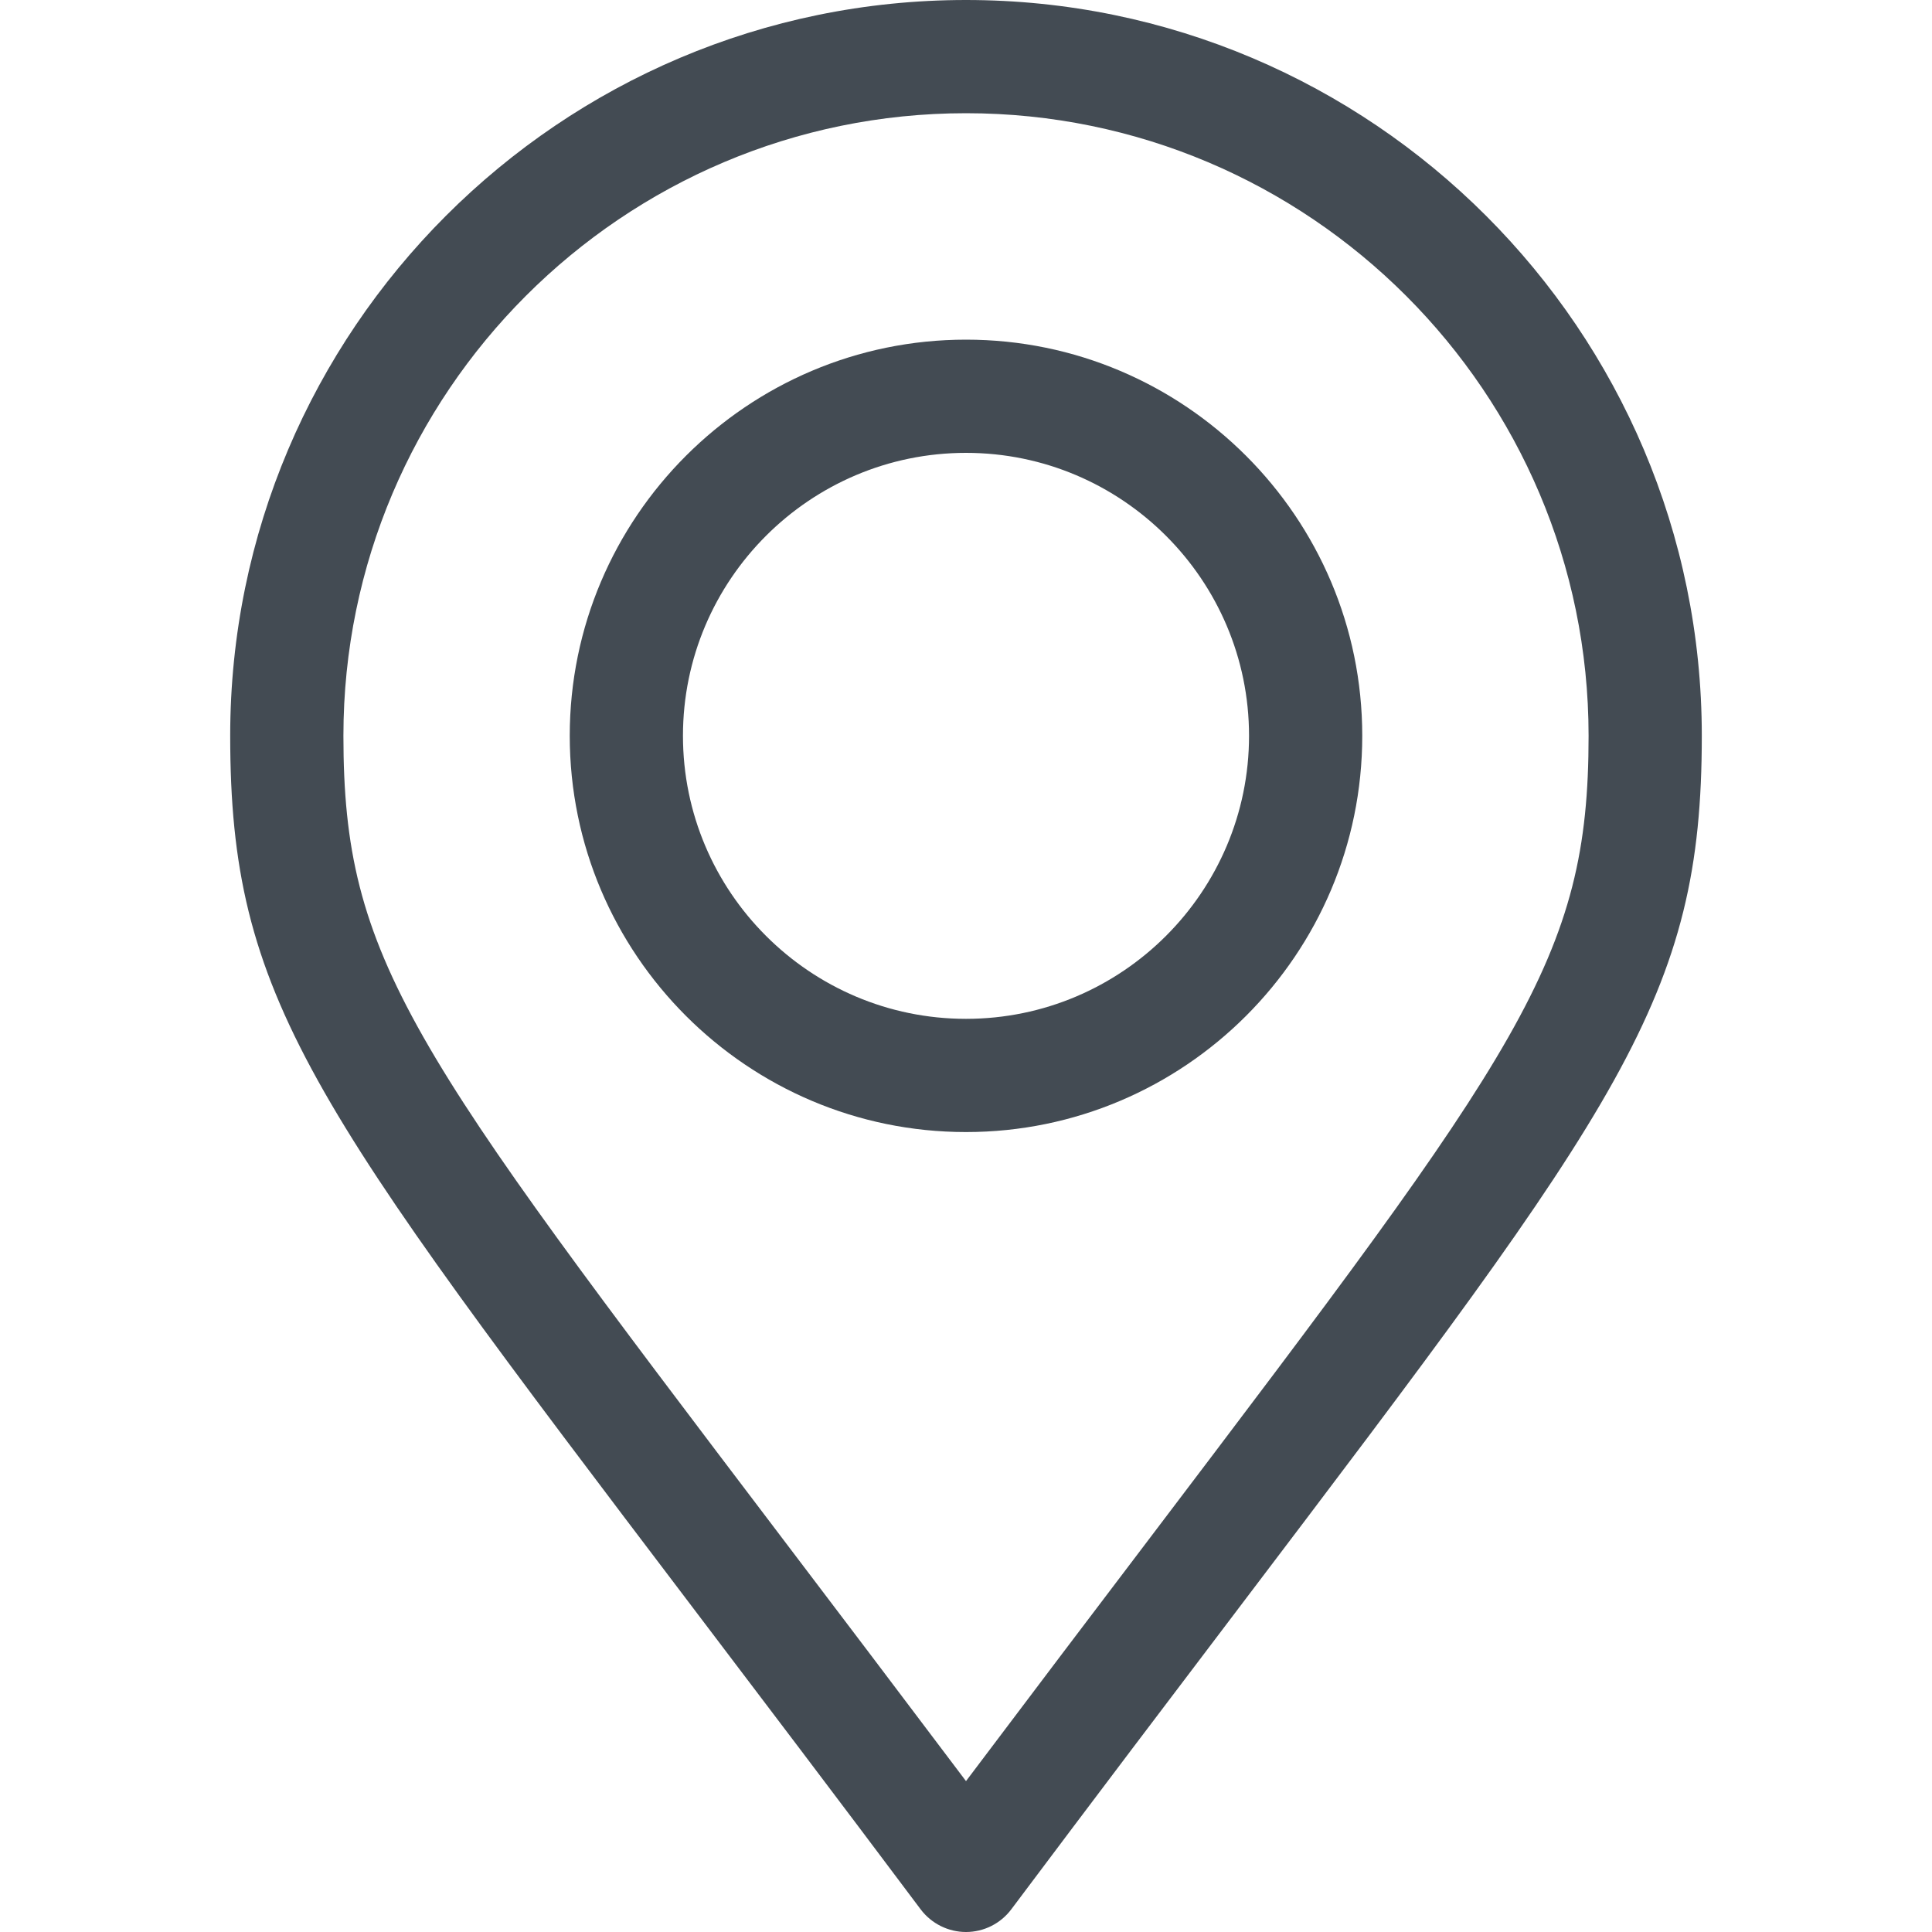
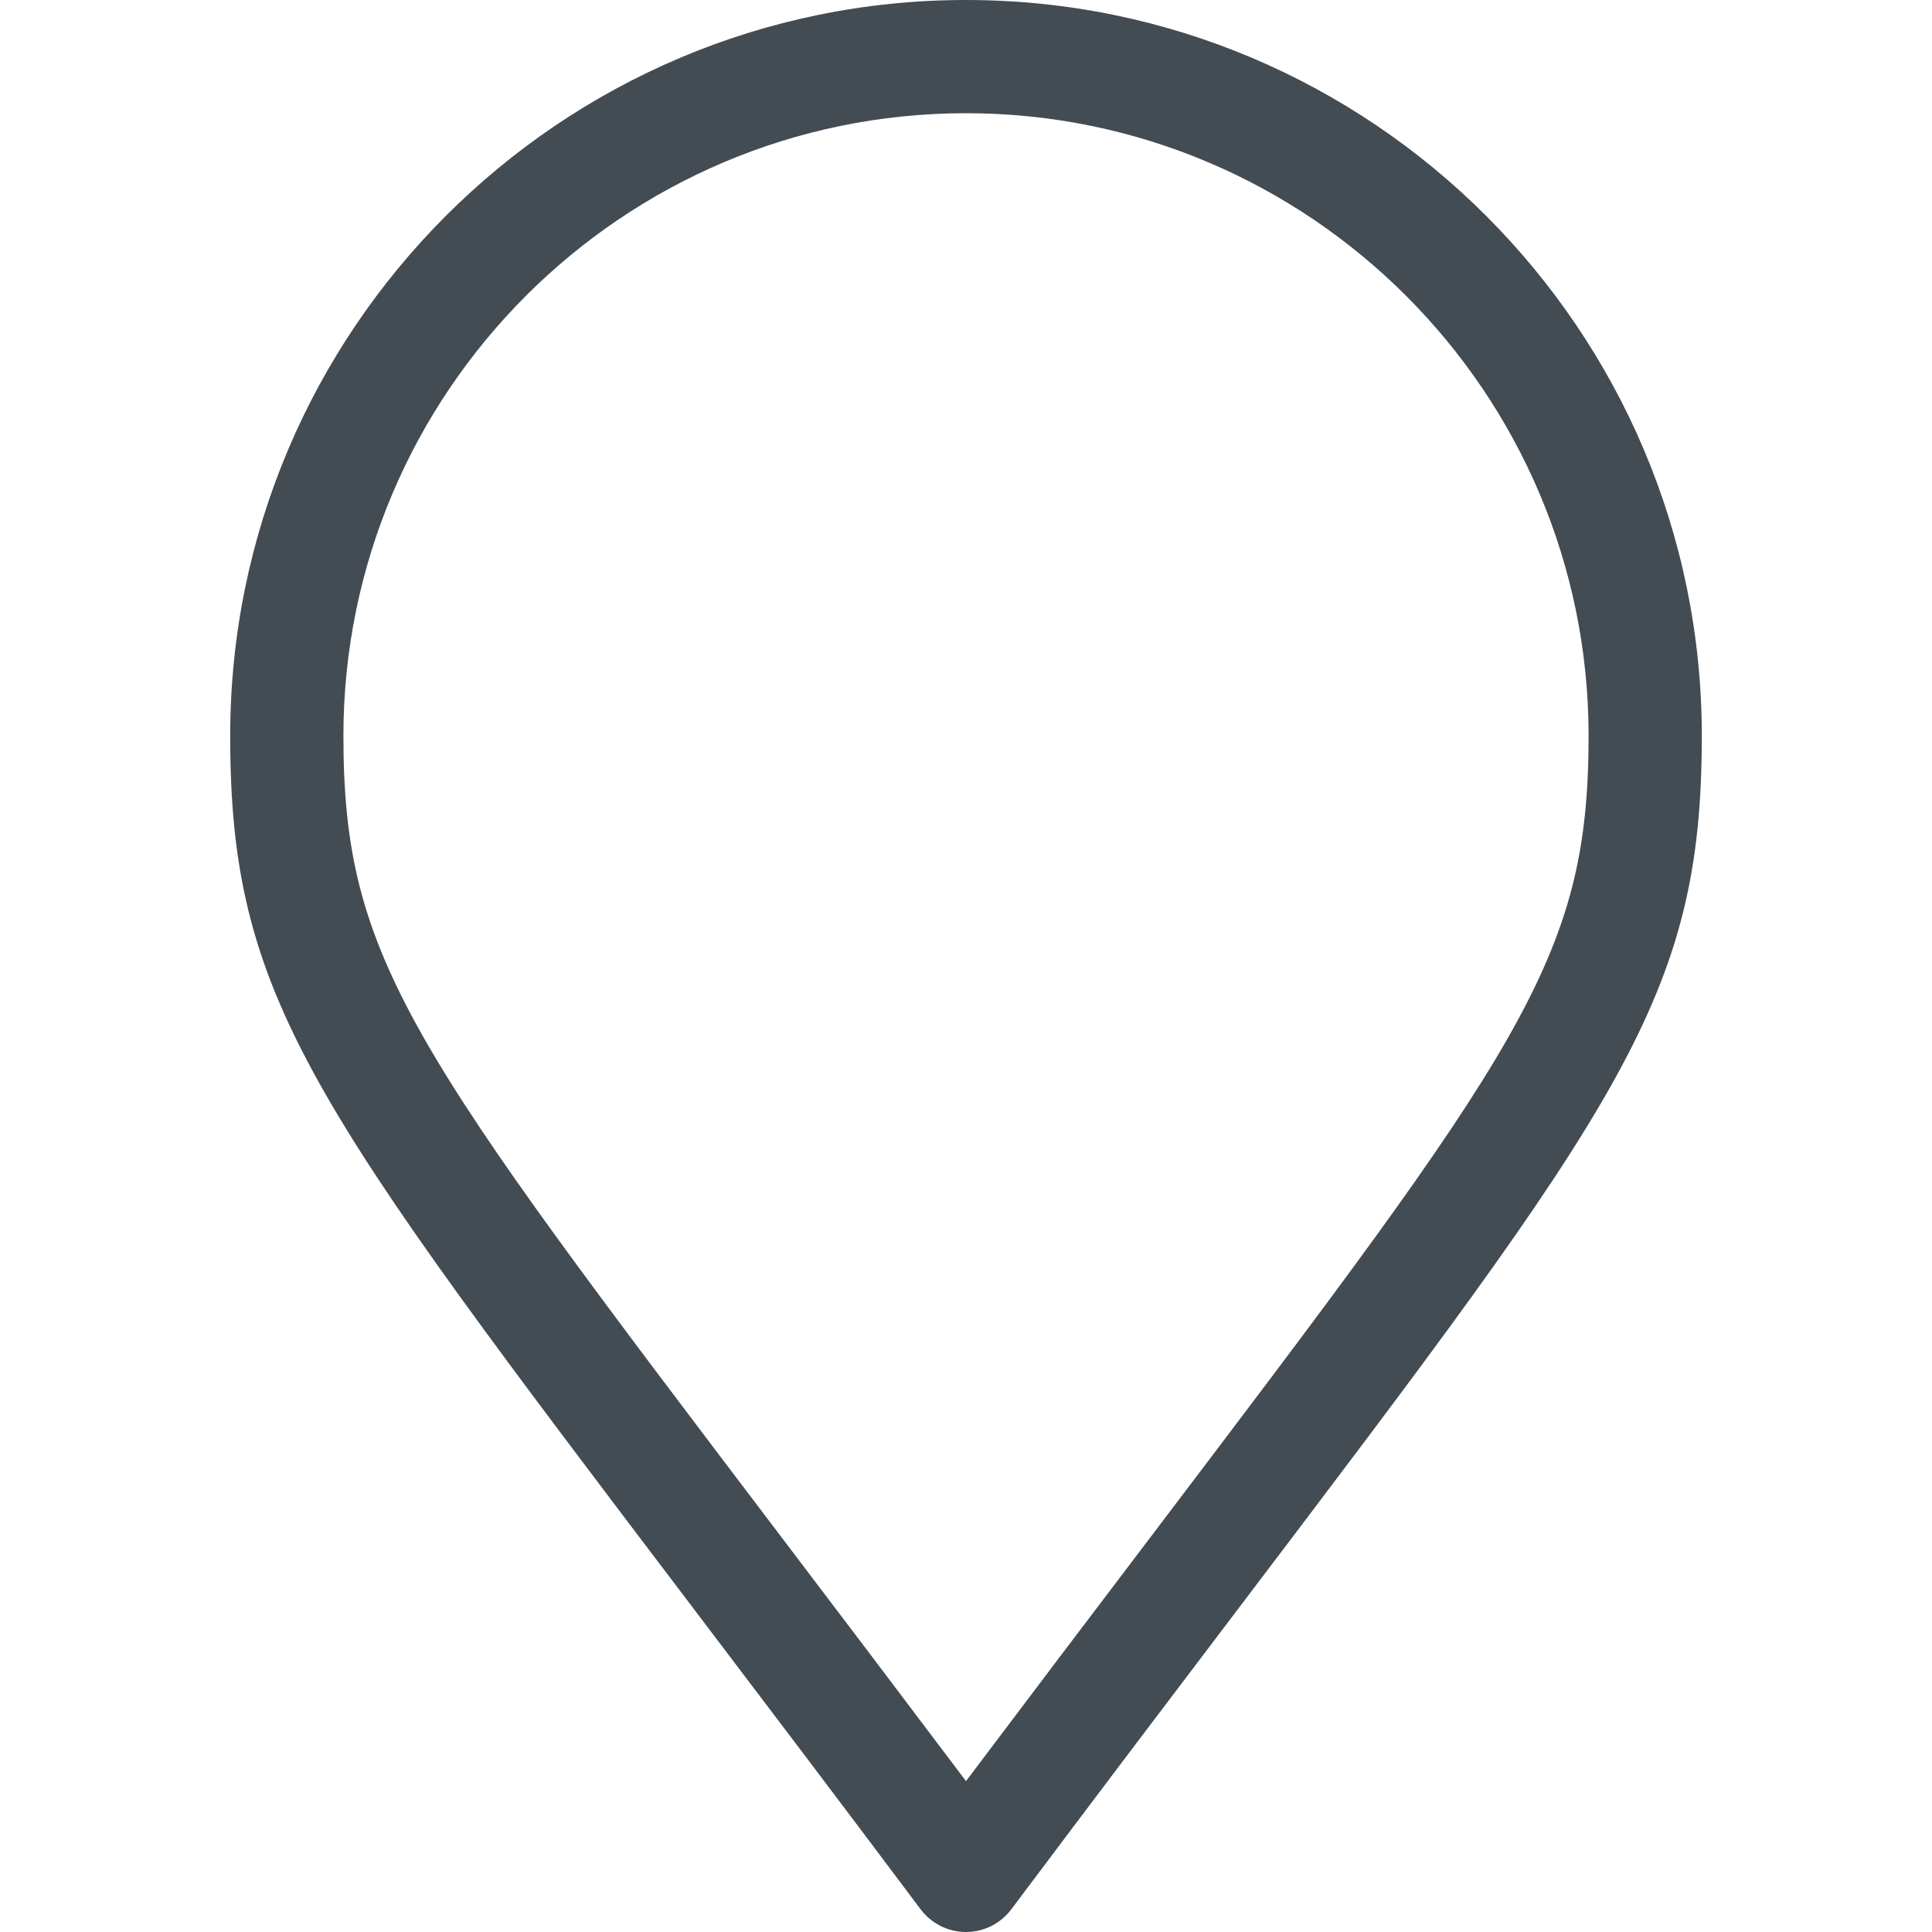
<svg xmlns="http://www.w3.org/2000/svg" width="20" height="20" viewBox="0 0 20 20" fill="none">
  <path d="M10 0C5.8 0 2.383 3.417 2.383 7.617C2.383 10.329 3.208 11.416 7.171 16.641C7.859 17.548 8.639 18.576 9.531 19.766C9.642 19.913 9.816 20 10 20C10.184 20 10.358 19.913 10.469 19.765C11.356 18.582 12.132 17.558 12.817 16.655C16.79 11.414 17.617 10.324 17.617 7.617C17.617 3.417 14.2 0 10 0ZM11.884 15.947C11.321 16.689 10.697 17.512 10 18.438C9.298 17.506 8.671 16.679 8.105 15.933C4.249 10.85 3.555 9.934 3.555 7.617C3.555 4.063 6.446 1.172 10 1.172C13.554 1.172 16.445 4.063 16.445 7.617C16.445 9.93 15.749 10.848 11.884 15.947Z" fill="#434B53" />
-   <path d="M10 3.516C7.738 3.516 5.898 5.356 5.898 7.617C5.898 9.879 7.738 11.719 10 11.719C12.262 11.719 14.102 9.879 14.102 7.617C14.102 5.356 12.262 3.516 10 3.516ZM10 10.547C8.385 10.547 7.07 9.233 7.07 7.617C7.07 6.002 8.385 4.688 10 4.688C11.615 4.688 12.93 6.002 12.93 7.617C12.93 9.233 11.615 10.547 10 10.547Z" fill="#434B53" />
</svg>